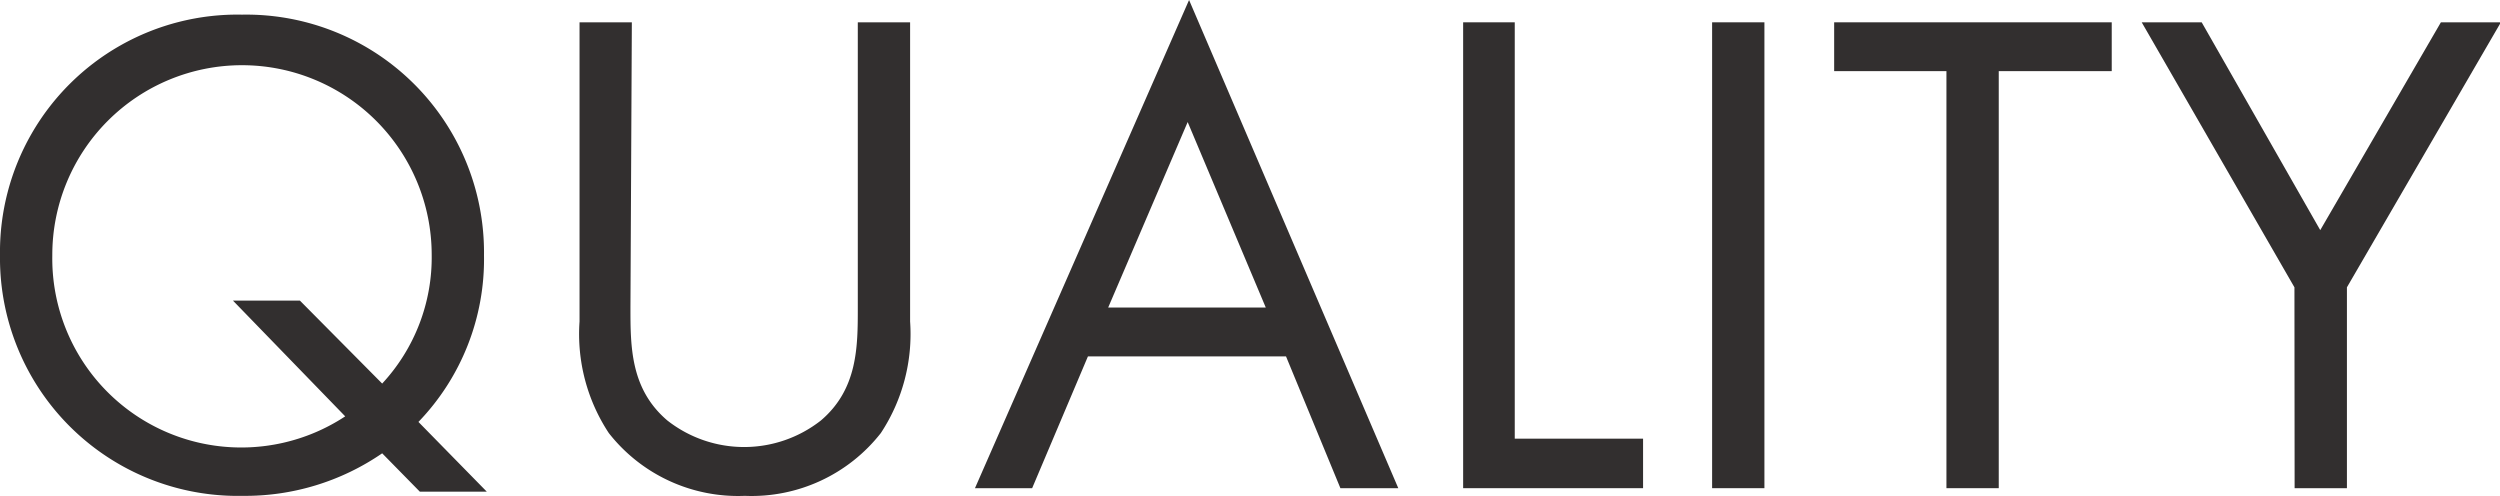
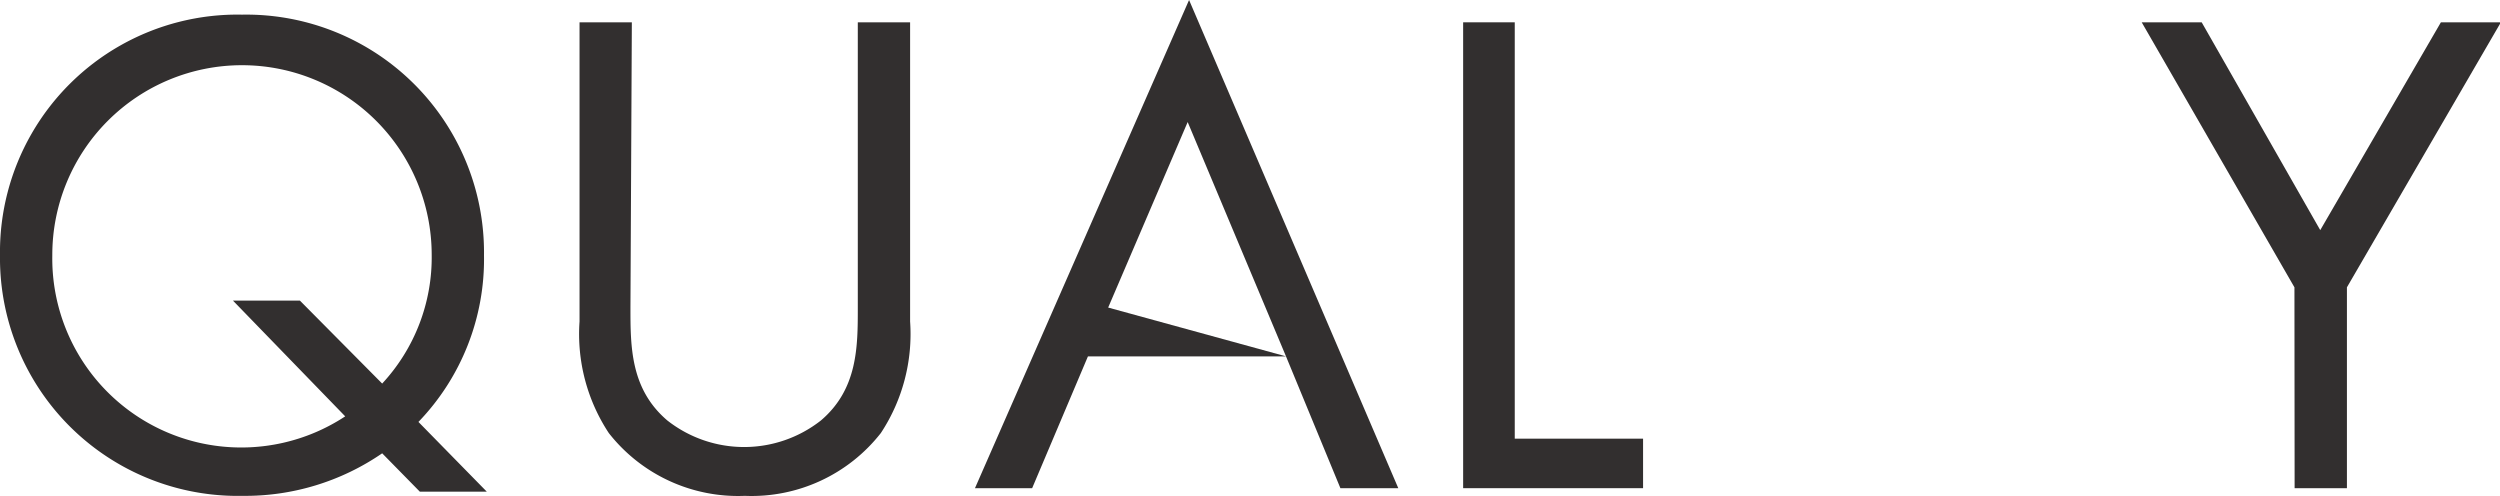
<svg xmlns="http://www.w3.org/2000/svg" viewBox="0 0 143.39 28.44">
  <g style="isolation:isolate">
    <path d="M21.92,26a13.87,13.87,0,0,1-8,2.44A13.64,13.64,0,0,1,0,14.64,13.62,13.62,0,0,1,13.88.84a13.64,13.64,0,0,1,13.88,13.8A13.44,13.44,0,0,1,24,24.2l3.92,4H24.08Zm0-4a10.63,10.63,0,0,0,2.84-7.4A10.84,10.84,0,1,0,3,14.64,10.84,10.84,0,0,0,19.8,23.88l-6.44-6.64H17.2Z" style="fill:#322f2f" />
    <path d="M36.16,17.64c0,2.24,0,4.68,2.12,6.48a7.13,7.13,0,0,0,8.8,0c2.12-1.8,2.12-4.24,2.12-6.48V1.28h3V18.44a10.31,10.31,0,0,1-1.68,6.4,9.42,9.42,0,0,1-7.8,3.6,9.42,9.42,0,0,1-7.8-3.6,10.31,10.31,0,0,1-1.68-6.4V1.28h3Z" style="fill:#322f2f" />
-     <path d="M73.76,20.44H62.4L59.2,28H55.92L68.2,0l12,28H76.88Zm-1.16-2.8L68.12,7,63.56,17.64Z" style="fill:#322f2f" />
+     <path d="M73.76,20.44H62.4L59.2,28H55.92L68.2,0l12,28H76.88ZL68.12,7,63.56,17.64Z" style="fill:#322f2f" />
    <path d="M86.88,1.28V25.16h7.36V28H83.92V1.28Z" style="fill:#322f2f" />
-     <path d="M101.2,1.28V28h-3V1.28Z" style="fill:#322f2f" />
-     <path d="M114.64,4.08V28h-3V4.08H105.2V1.28h15.92v2.8Z" style="fill:#322f2f" />
    <path d="M131.6,16.48l-8.76-15.2h3.44l6.8,11.92L140,1.28h3.44l-8.83,15.2V28h-3Z" style="fill:#322f2f" />
  </g>
</svg>